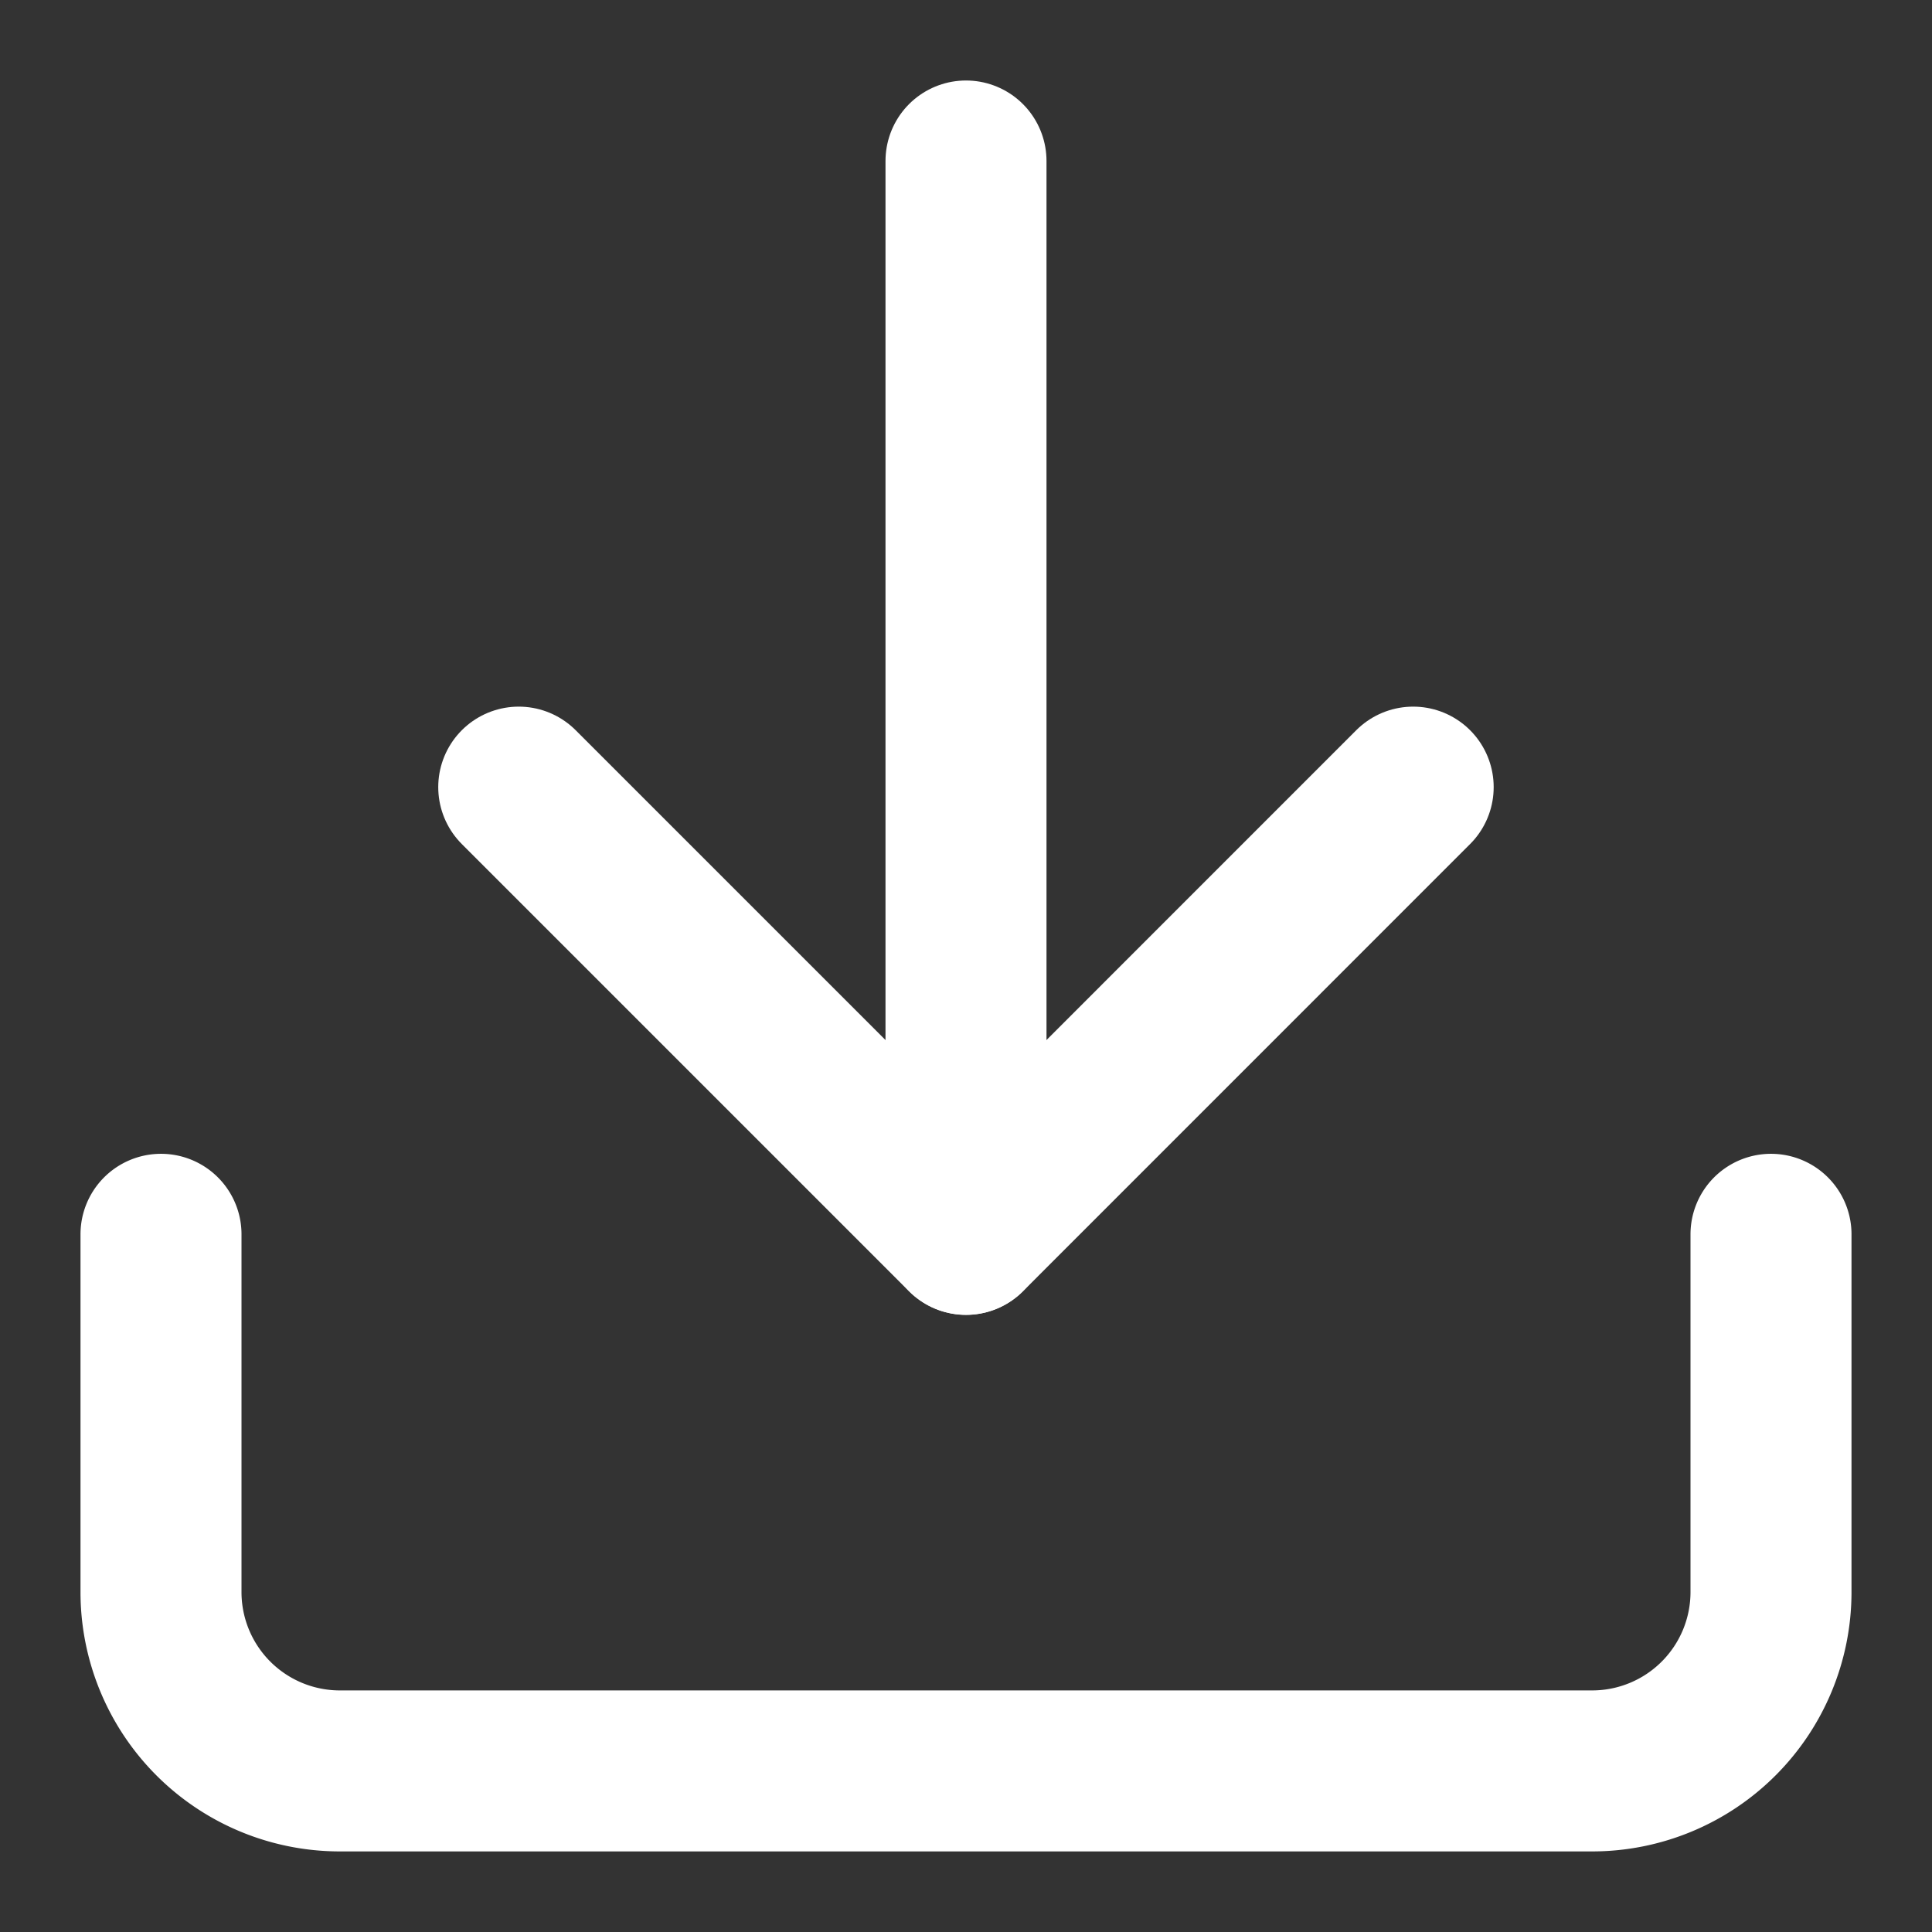
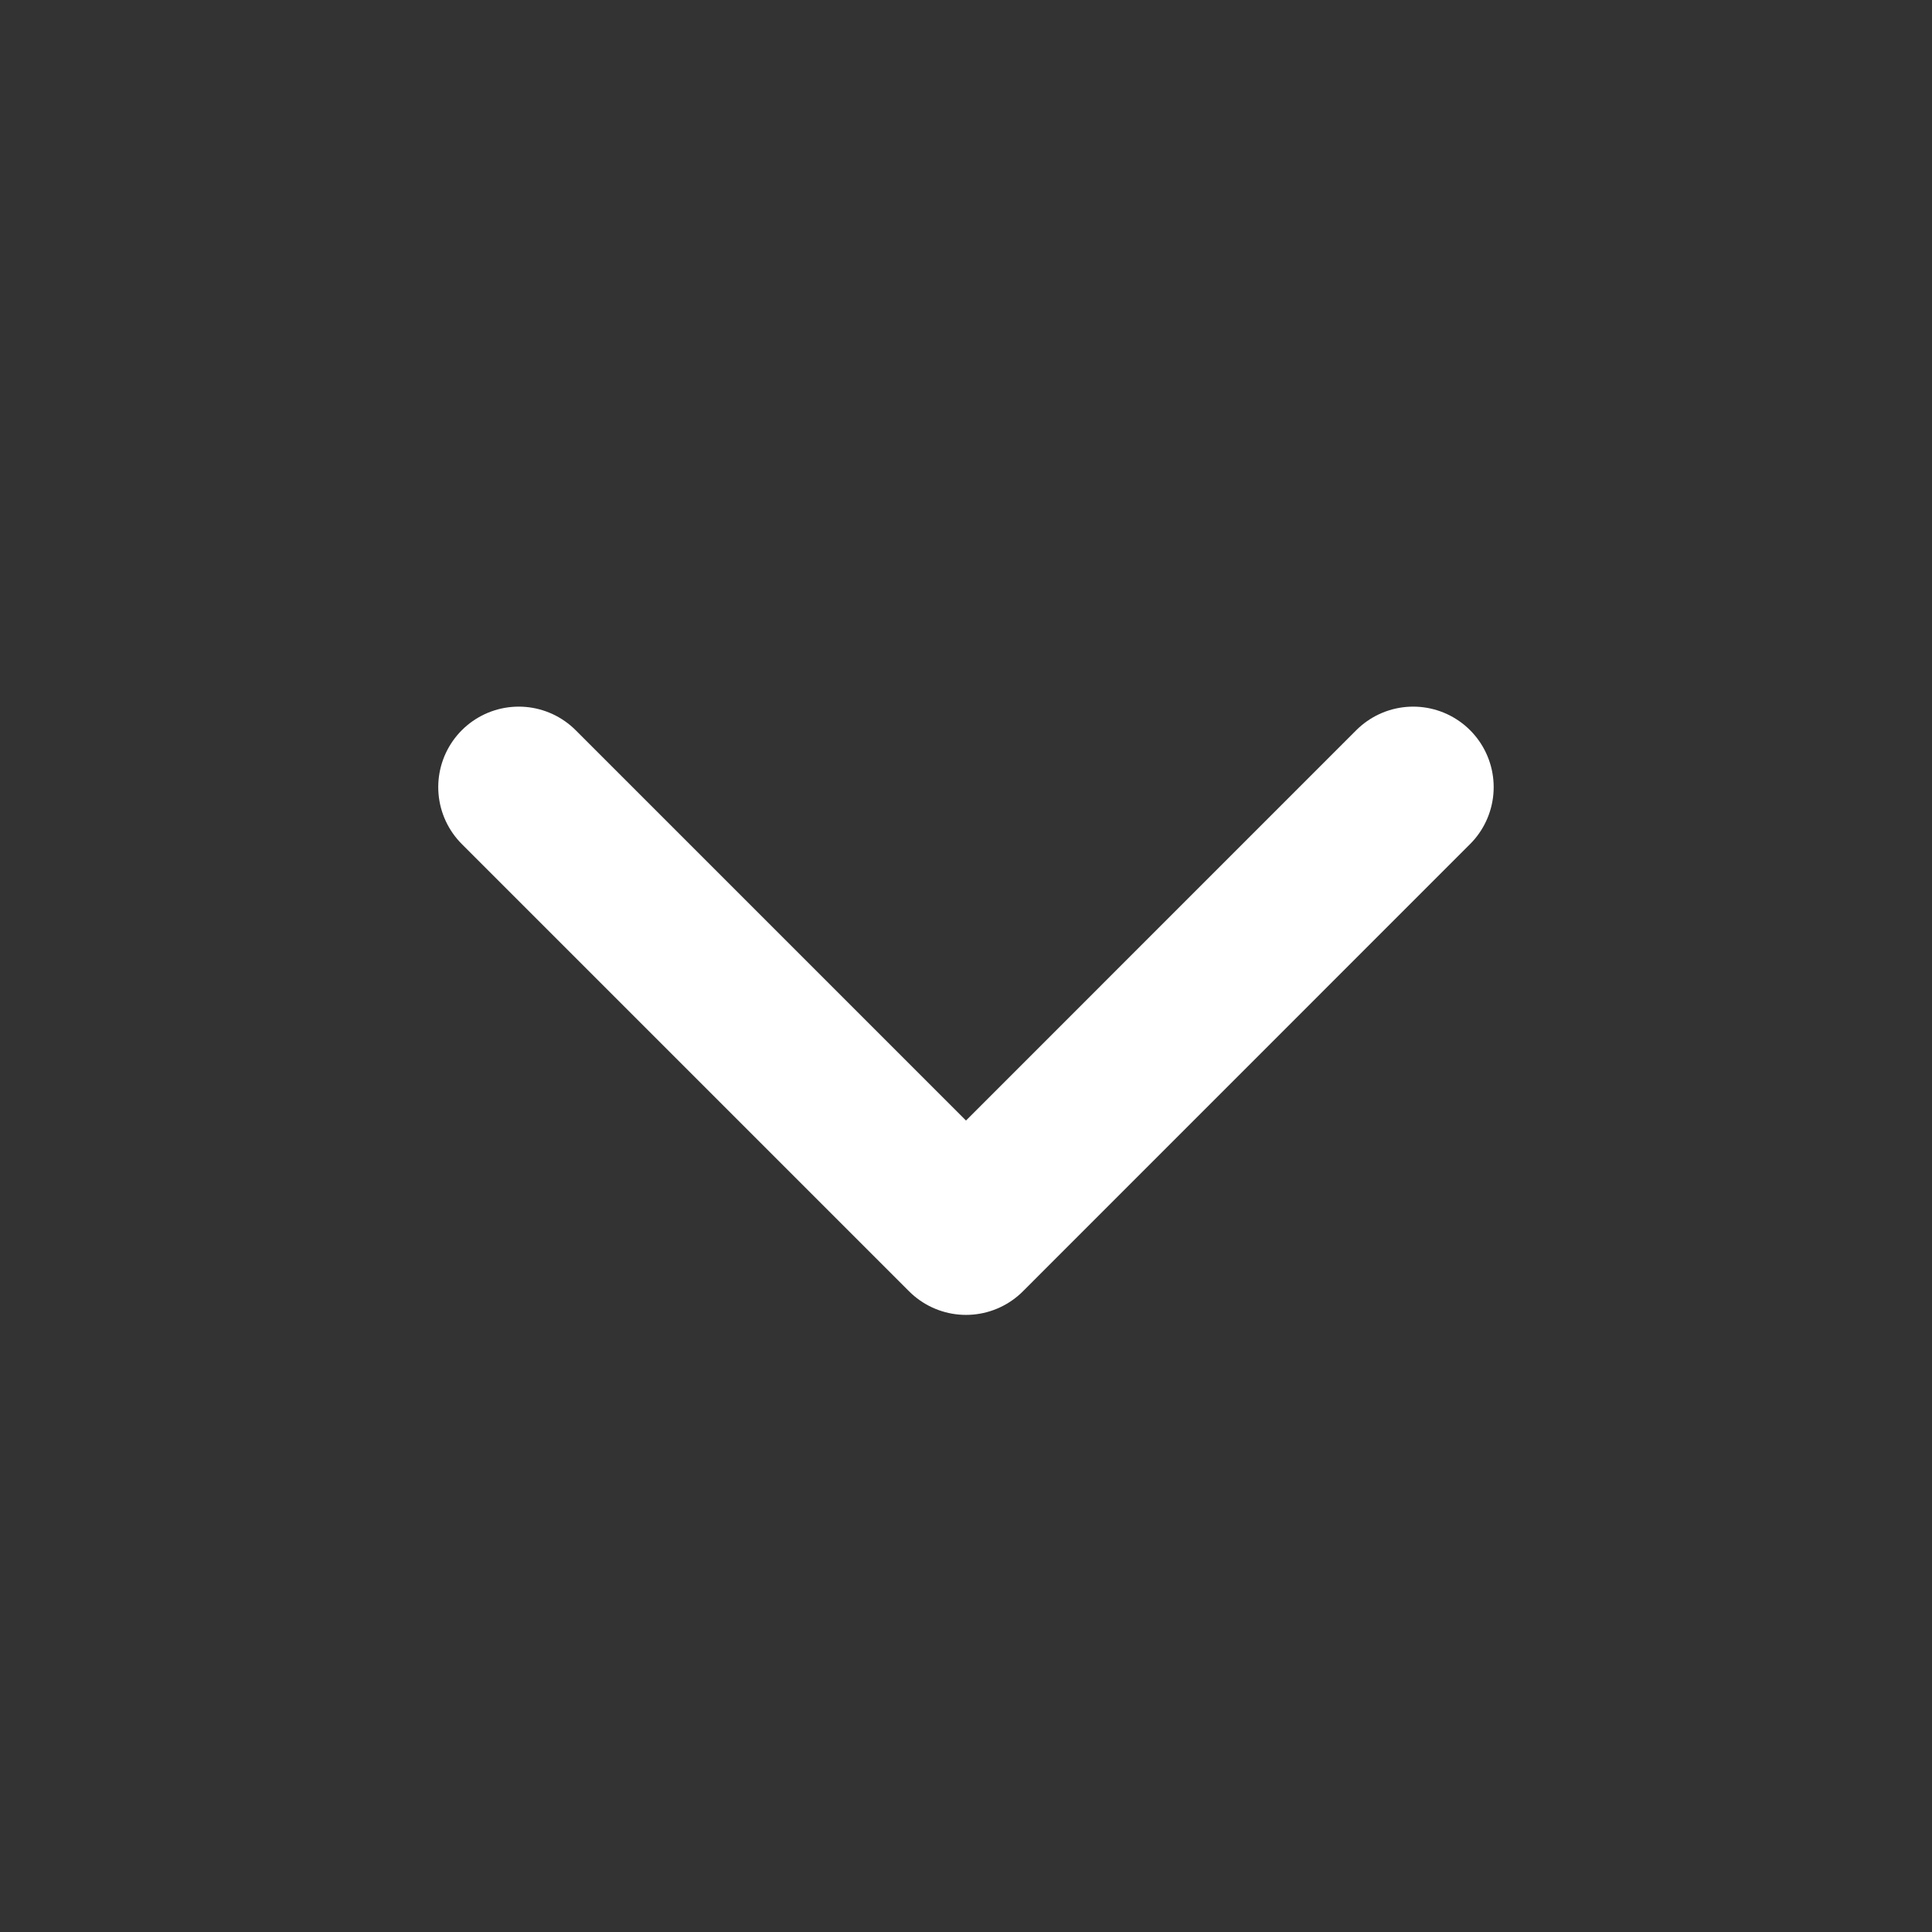
<svg xmlns="http://www.w3.org/2000/svg" width="24" height="24" viewBox="0 0 24 24">
  <rect x="0" y="0" width="24" height="24" fill="#333333" stroke="none" />
  <g data-name="Group 5009">
    <g data-name="Icon feather-download">
-       <path data-name="Path 1761" d="M24.5 22.5v4.444a2.222 2.222 0 0 1-2.222 2.222H6.722A2.222 2.222 0 0 1 4.5 26.944V22.5" transform="translate(-2.5 -7.167)" style="fill:none;stroke:#fff;stroke-linecap:round;stroke-linejoin:round;stroke-width:2px" />
      <path data-name="Path 1762" d="m10.5 15 5.556 5.556L21.611 15" transform="translate(-4.056 -5.222)" style="fill:none;stroke:#fff;stroke-linecap:round;stroke-linejoin:round;stroke-width:2px" />
-       <path data-name="Path 1763" d="M18 17.833V4.5" transform="translate(-6 -2.5)" style="fill:none;stroke:#fff;stroke-linecap:round;stroke-linejoin:round;stroke-width:2px" />
    </g>
  </g>
</svg>